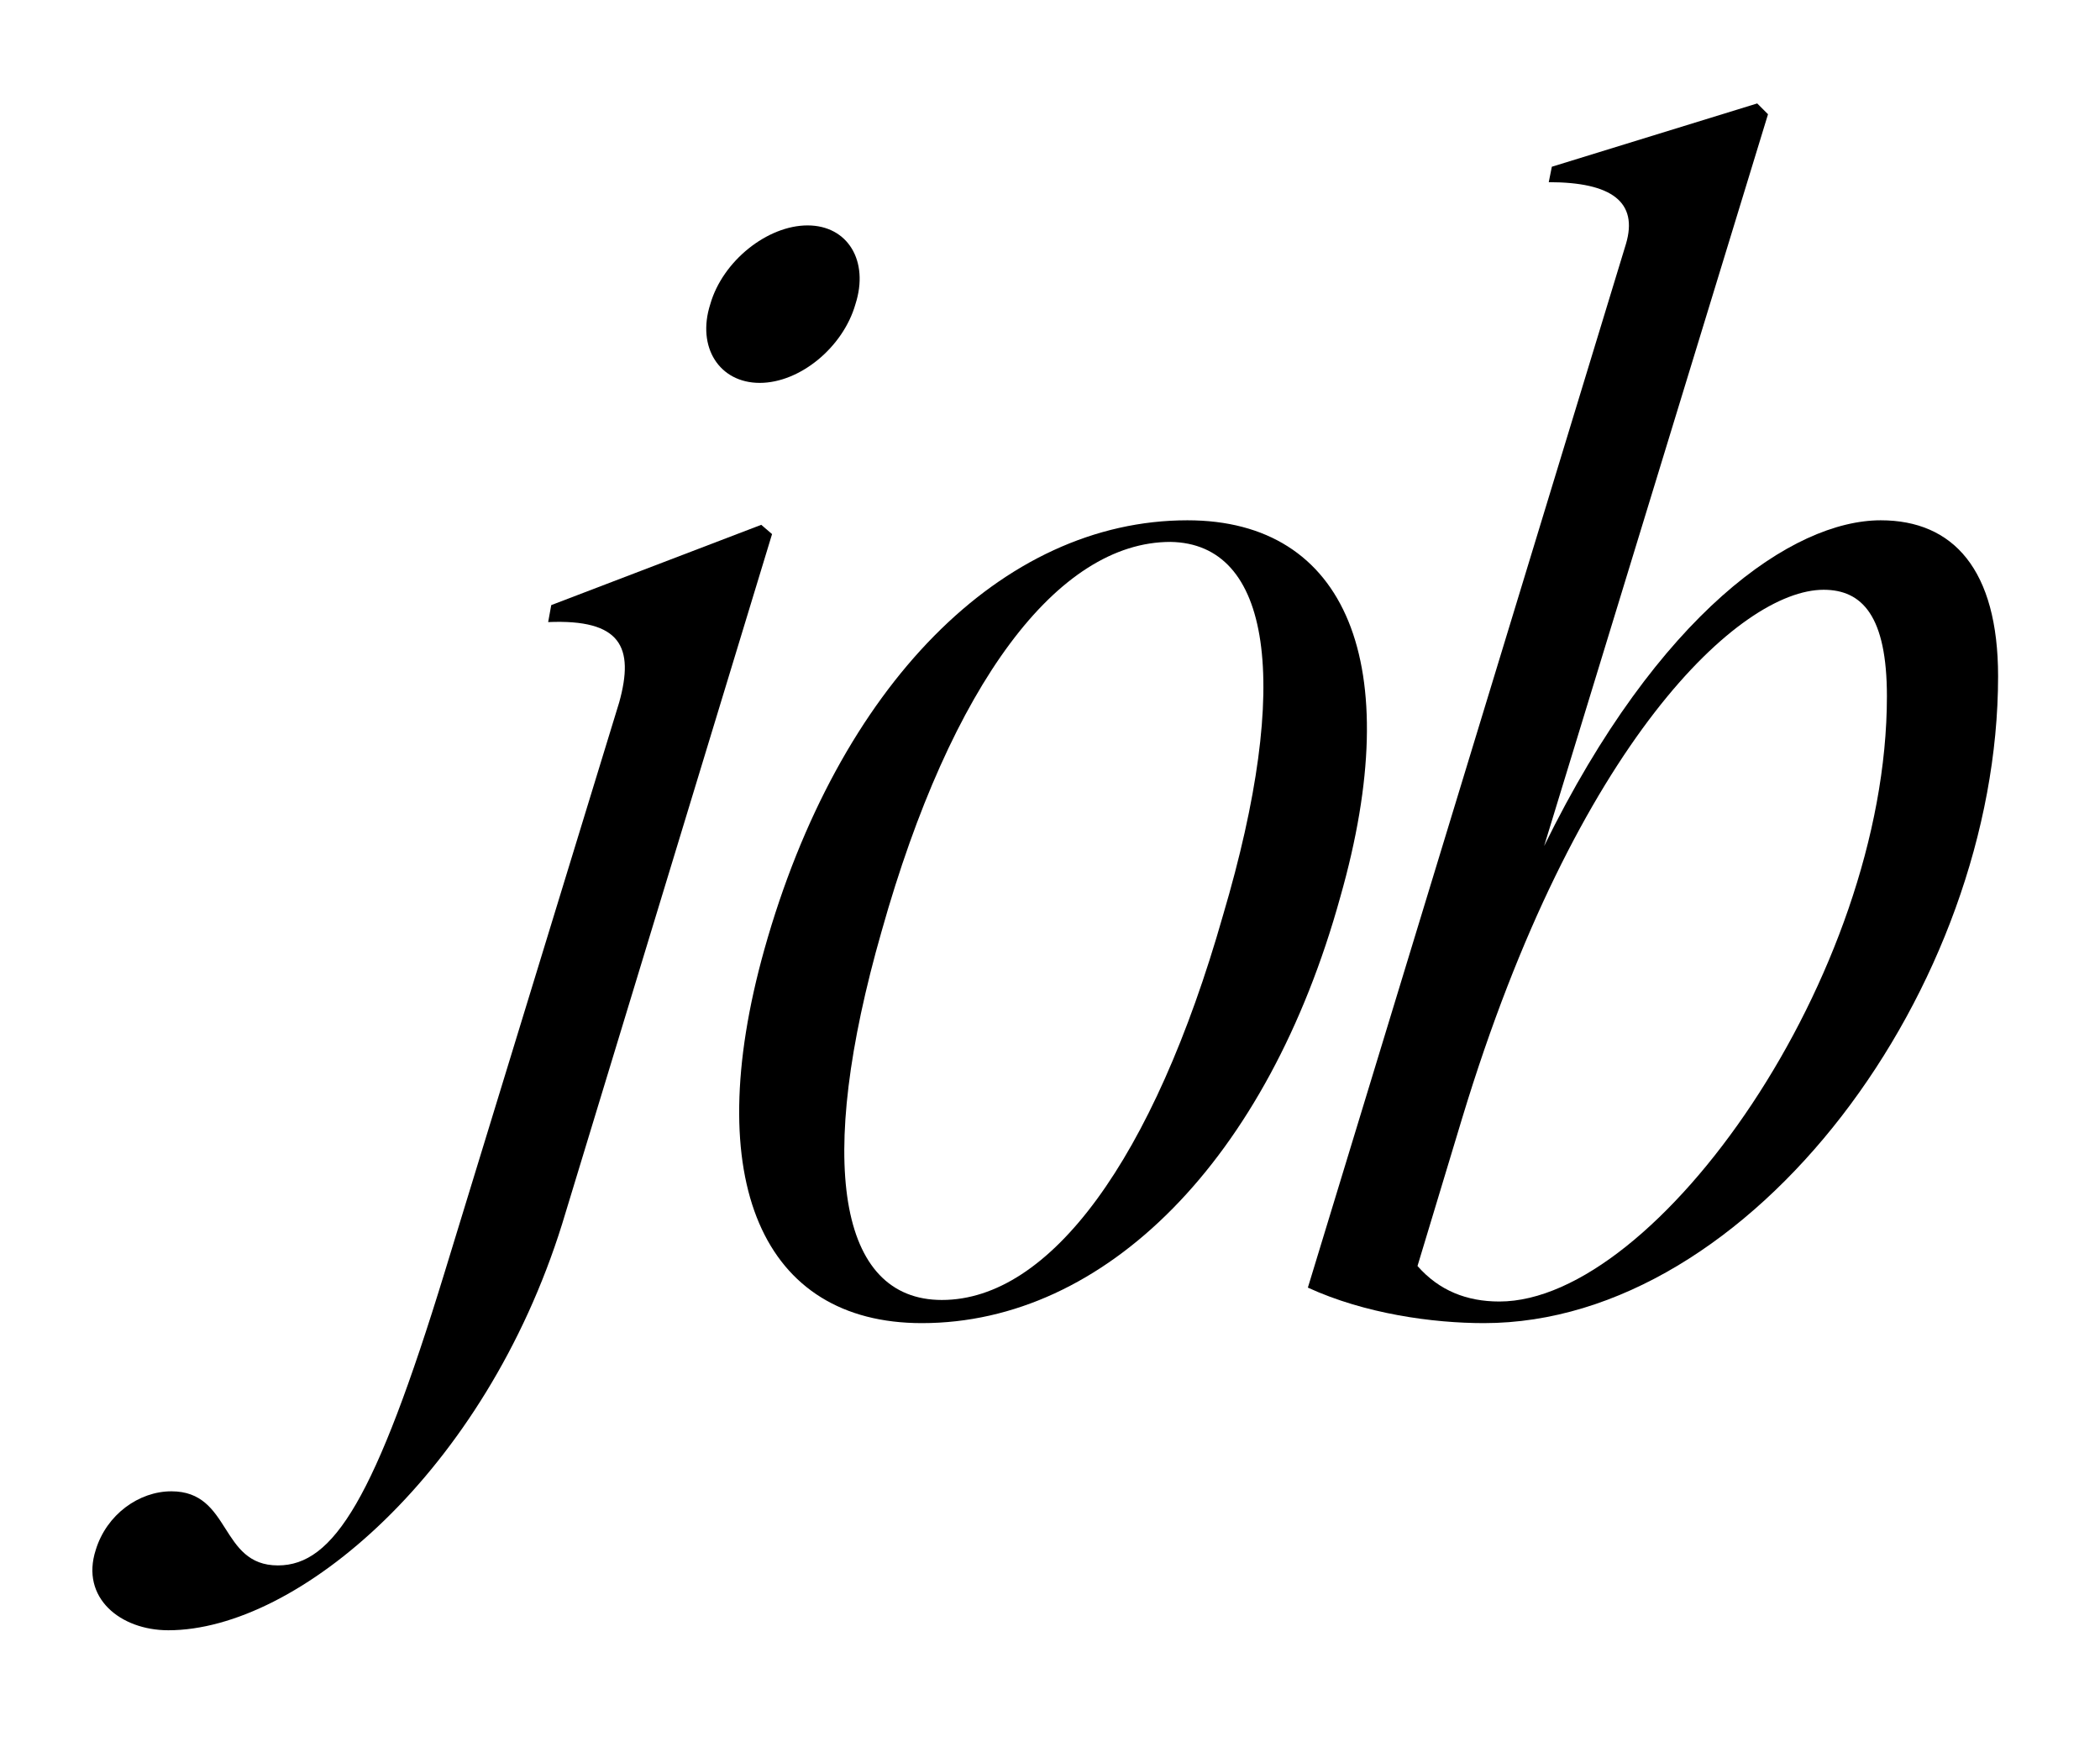
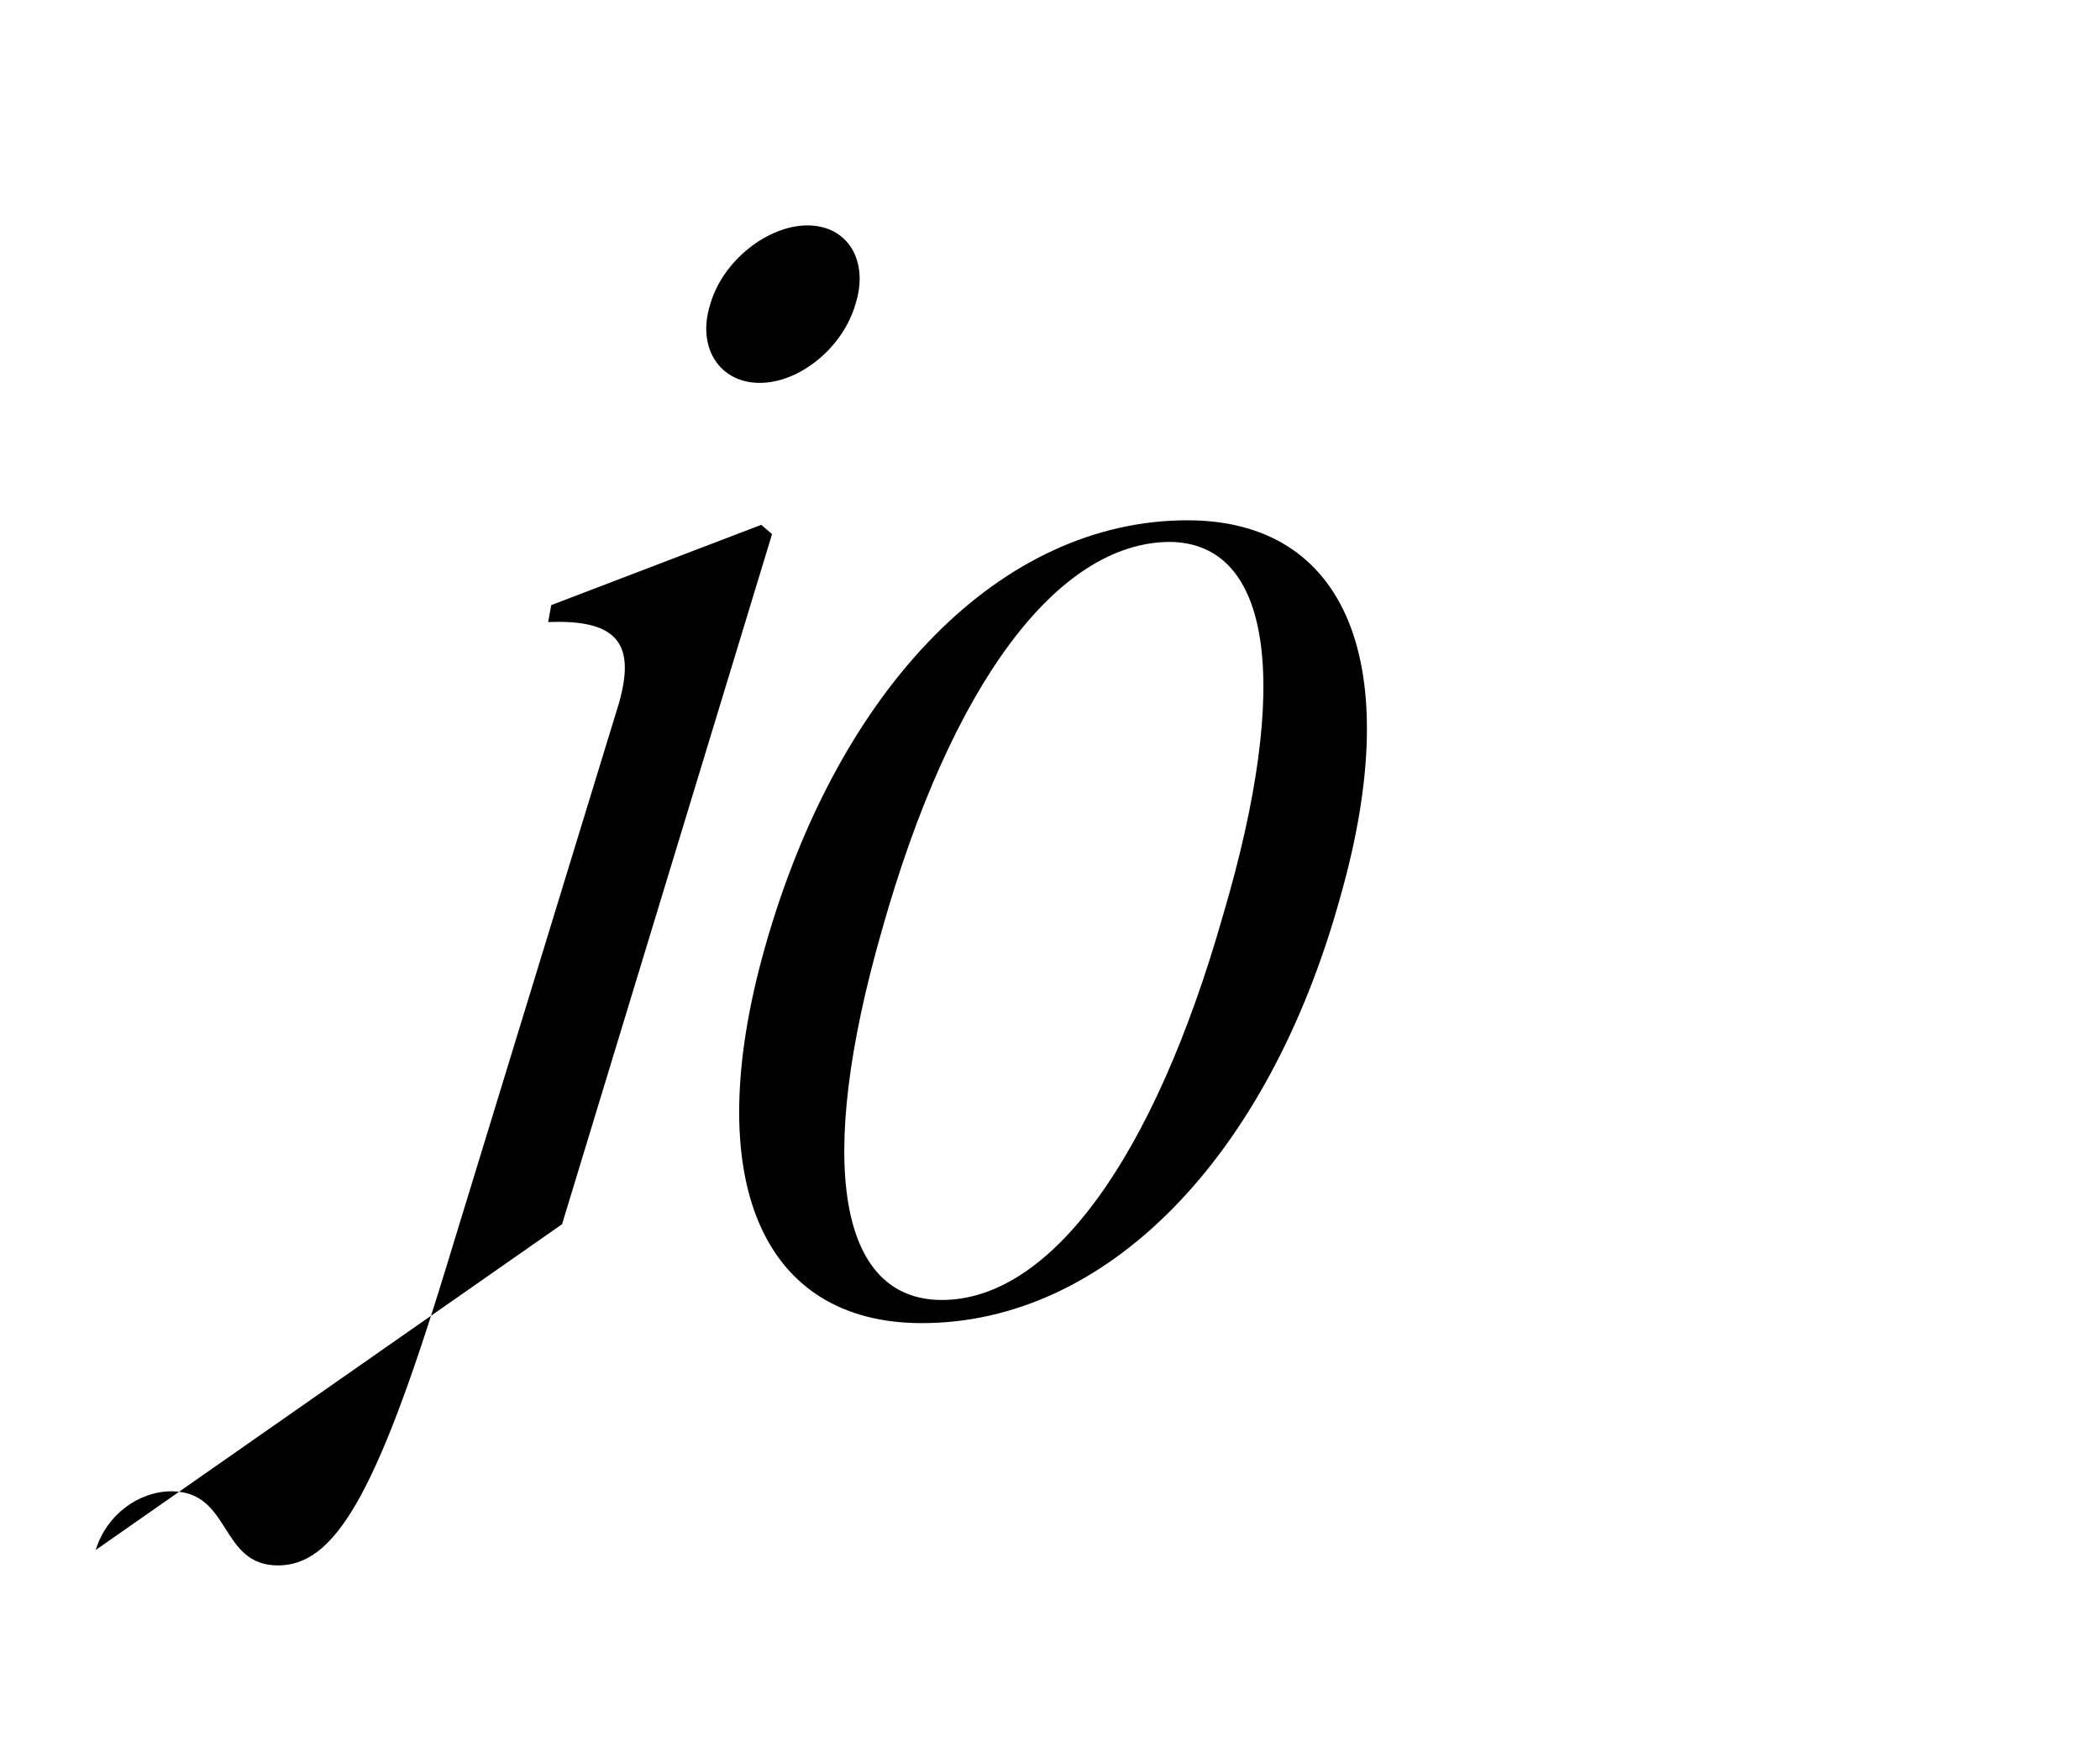
<svg xmlns="http://www.w3.org/2000/svg" id="Layer_1" version="1.1" viewBox="0 0 204 170.2">
-   <path d="M9.3,150.59c1.05-3.45,4.2-5.7,7.35-5.7,5.85,0,4.65,7.2,10.35,7.2,5.4,0,9.45-6.45,16.2-28.5l16.95-55.35c1.5-5.4.15-8.1-6.9-7.8l.3-1.65,20.4-7.8,1.05.9-20.4,67.05c-7.5,24-25.65,39.45-38.25,39.45-4.65,0-8.55-3.15-7.05-7.8ZM78.45,21.9c3.9,0,6,3.45,4.65,7.65-1.2,4.2-5.4,7.65-9.3,7.65s-6.15-3.45-4.8-7.65c1.2-4.2,5.55-7.65,9.45-7.65Z" />
+   <path d="M9.3,150.59c1.05-3.45,4.2-5.7,7.35-5.7,5.85,0,4.65,7.2,10.35,7.2,5.4,0,9.45-6.45,16.2-28.5l16.95-55.35c1.5-5.4.15-8.1-6.9-7.8l.3-1.65,20.4-7.8,1.05.9-20.4,67.05ZM78.45,21.9c3.9,0,6,3.45,4.65,7.65-1.2,4.2-5.4,7.65-9.3,7.65s-6.15-3.45-4.8-7.65c1.2-4.2,5.55-7.65,9.45-7.65Z" />
  <path d="M74.25,92.25c7.2-25.65,23.1-41.7,41.1-41.7,15.45,0,21.3,13.95,14.85,36.6-7.05,25.5-22.8,41.4-40.65,41.4-15.45,0-21.6-13.8-15.3-36.3ZM91.5,126.3c10.5,0,20.55-13.65,27.3-37.35,6.75-22.8,4.65-36.15-5.1-36.3-10.95,0-21.3,13.8-28.05,37.8-6.45,22.5-4.2,35.85,5.85,35.85Z" />
-   <path d="M150.45,17.7l.3-1.5,19.95-6.15,1.05,1.05-21.75,71.1c11.1-22.65,24.15-31.65,32.7-31.65,7.05,0,11.4,4.8,11.4,15.15,0,30.15-23.85,62.85-49.95,62.85-4.95,0-11.55-.9-17.1-3.45l30.9-101.4c1.2-4.05-1.35-6-7.5-6ZM145.65,126.45c15.3,0,37.65-31.65,37.65-58.8,0-7.8-2.4-10.35-6.15-10.35-8.1,0-24,14.7-35.1,51.3l-4.35,14.4c2.1,2.4,4.8,3.45,7.95,3.45Z" />
</svg>